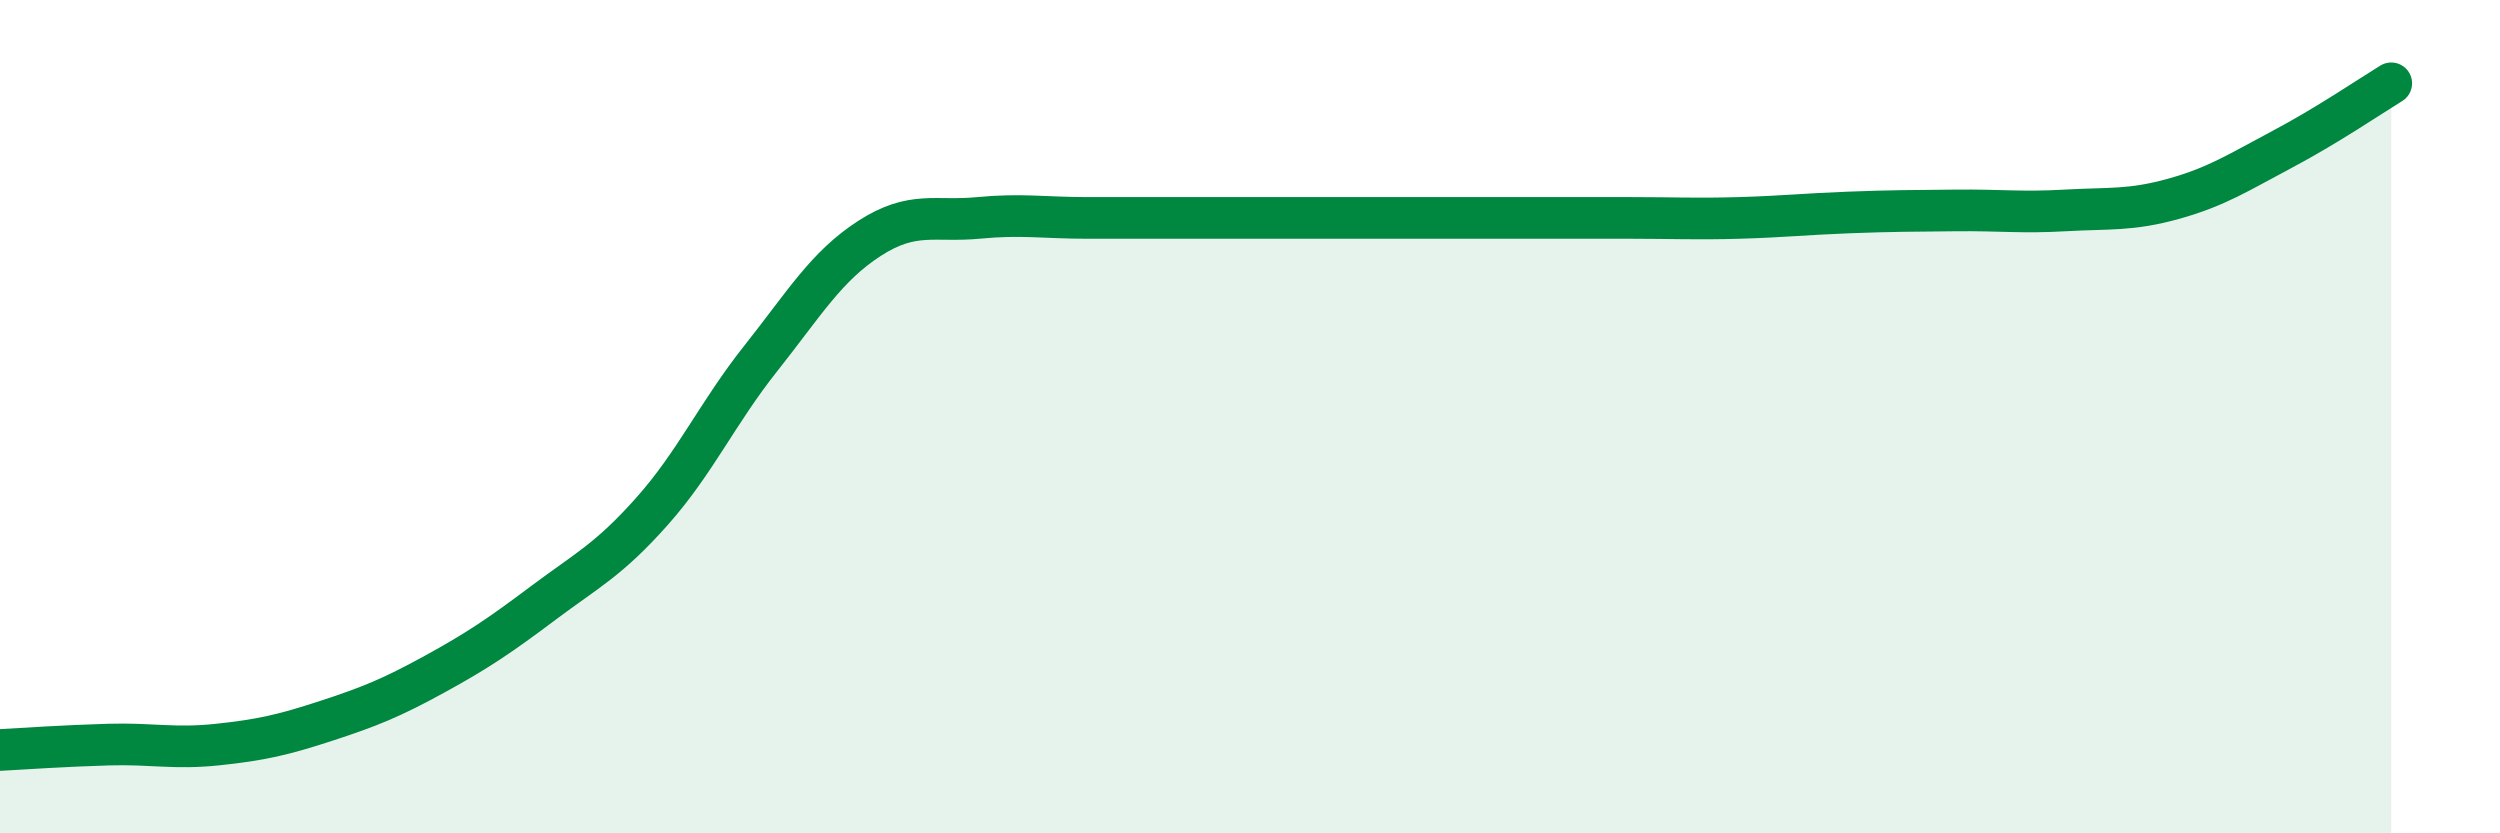
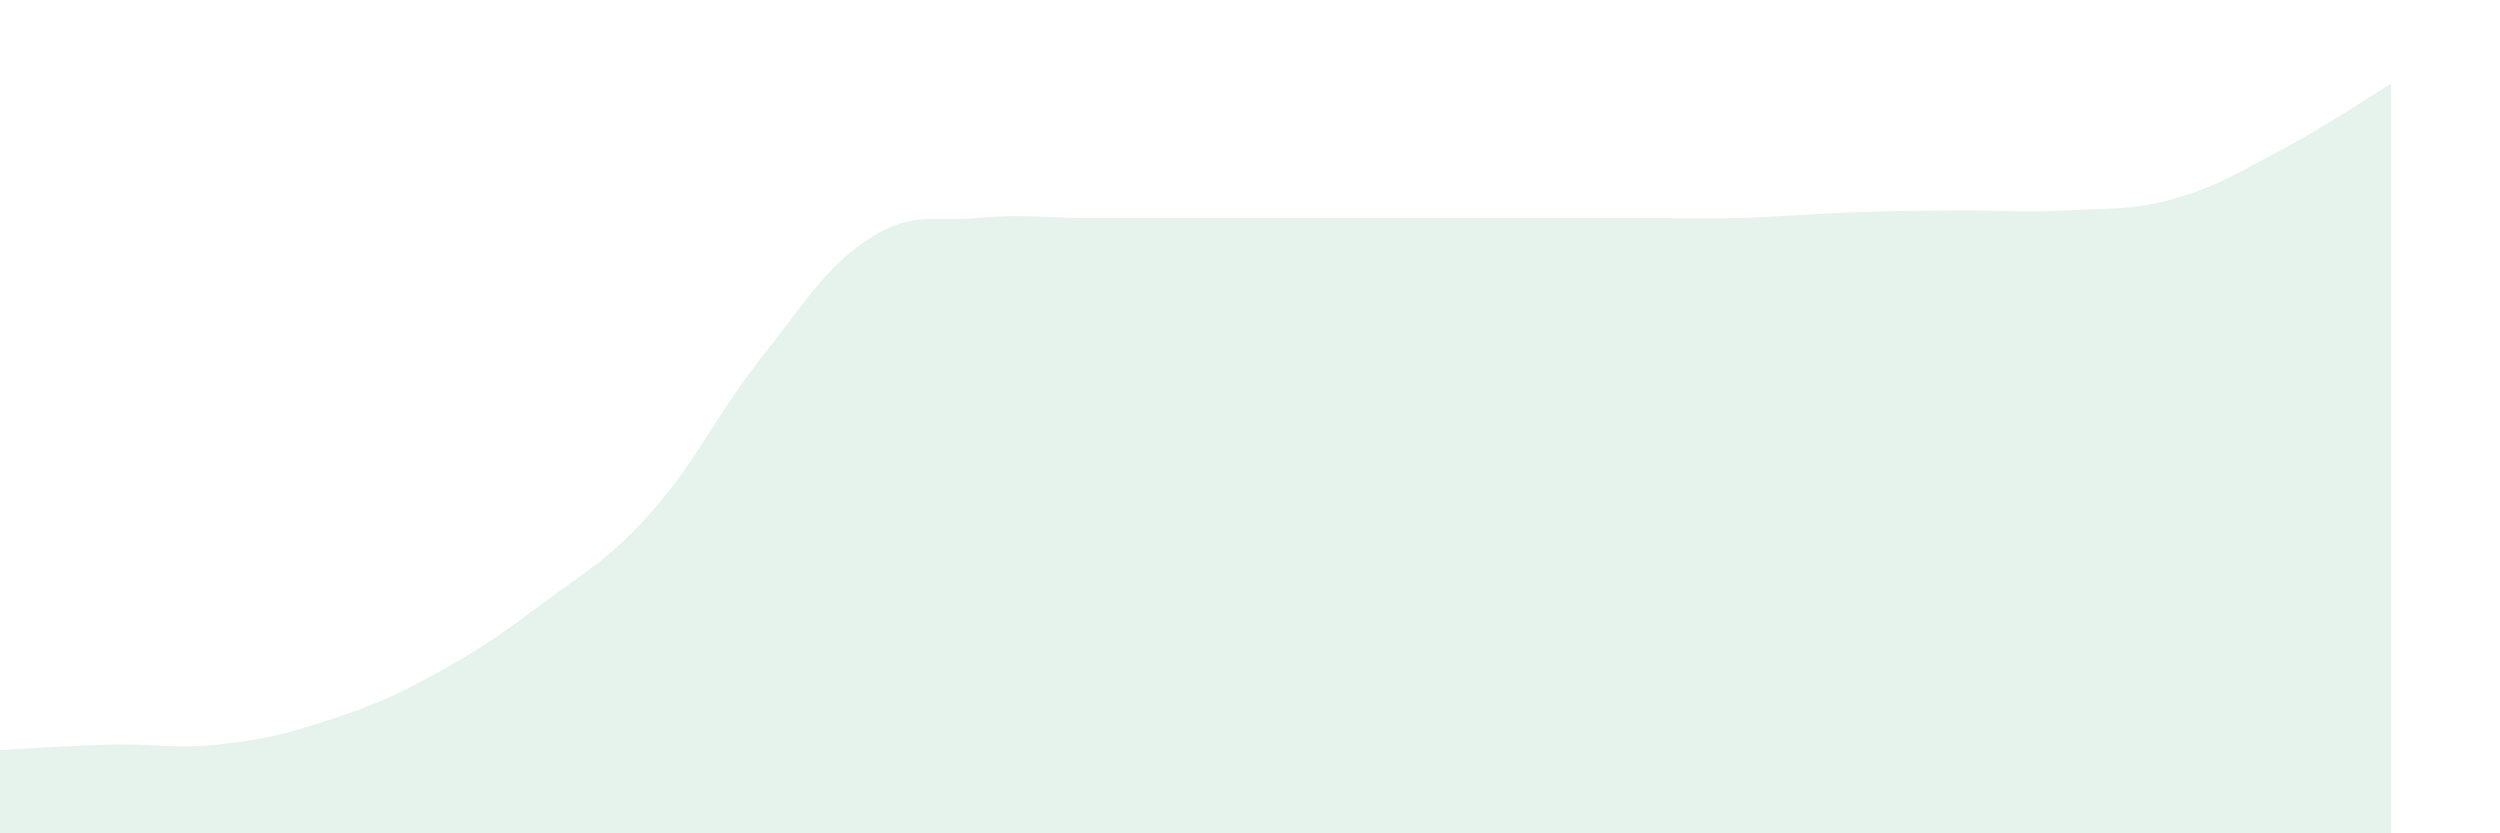
<svg xmlns="http://www.w3.org/2000/svg" width="60" height="20" viewBox="0 0 60 20">
  <path d="M 0,18 C 0.52,17.97 1.57,17.9 2.61,17.87 C 3.65,17.84 4.18,17.98 5.22,17.87 C 6.26,17.76 6.79,17.64 7.83,17.3 C 8.87,16.96 9.39,16.75 10.43,16.18 C 11.47,15.61 12,15.25 13.04,14.47 C 14.08,13.69 14.61,13.44 15.65,12.27 C 16.69,11.1 17.22,9.91 18.26,8.6 C 19.3,7.29 19.83,6.39 20.87,5.72 C 21.91,5.05 22.44,5.33 23.48,5.23 C 24.52,5.13 25.05,5.23 26.09,5.23 C 27.13,5.23 27.66,5.23 28.7,5.23 C 29.74,5.23 30.26,5.23 31.3,5.23 C 32.34,5.23 32.87,5.23 33.91,5.23 C 34.95,5.23 35.48,5.23 36.52,5.23 C 37.56,5.23 38.09,5.23 39.13,5.23 C 40.17,5.23 40.7,5.26 41.74,5.23 C 42.78,5.2 43.31,5.14 44.35,5.1 C 45.39,5.06 45.92,5.06 46.96,5.05 C 48,5.04 48.53,5.11 49.57,5.05 C 50.61,4.99 51.13,5.06 52.17,4.77 C 53.21,4.48 53.74,4.13 54.78,3.58 C 55.82,3.03 56.87,2.32 57.39,2L57.39 20L0 20Z" fill="#008740" opacity="0.1" stroke-linecap="round" stroke-linejoin="round" />
-   <path d="M 0,18 C 0.52,17.97 1.57,17.9 2.61,17.87 C 3.65,17.84 4.18,17.98 5.22,17.87 C 6.26,17.76 6.79,17.64 7.83,17.3 C 8.87,16.96 9.39,16.75 10.43,16.18 C 11.47,15.61 12,15.25 13.04,14.47 C 14.08,13.69 14.61,13.44 15.65,12.27 C 16.69,11.1 17.22,9.91 18.26,8.6 C 19.3,7.29 19.83,6.39 20.87,5.72 C 21.91,5.05 22.44,5.33 23.48,5.23 C 24.52,5.13 25.05,5.23 26.09,5.23 C 27.13,5.23 27.66,5.23 28.7,5.23 C 29.74,5.23 30.26,5.23 31.3,5.23 C 32.34,5.23 32.87,5.23 33.91,5.23 C 34.95,5.23 35.48,5.23 36.52,5.23 C 37.56,5.23 38.09,5.23 39.13,5.23 C 40.17,5.23 40.7,5.26 41.74,5.23 C 42.78,5.2 43.31,5.14 44.35,5.1 C 45.39,5.06 45.92,5.06 46.96,5.05 C 48,5.04 48.53,5.11 49.57,5.05 C 50.61,4.99 51.13,5.06 52.17,4.77 C 53.21,4.48 53.74,4.13 54.78,3.58 C 55.82,3.03 56.87,2.32 57.39,2" stroke="#008740" stroke-width="1" fill="none" stroke-linecap="round" stroke-linejoin="round" />
</svg>